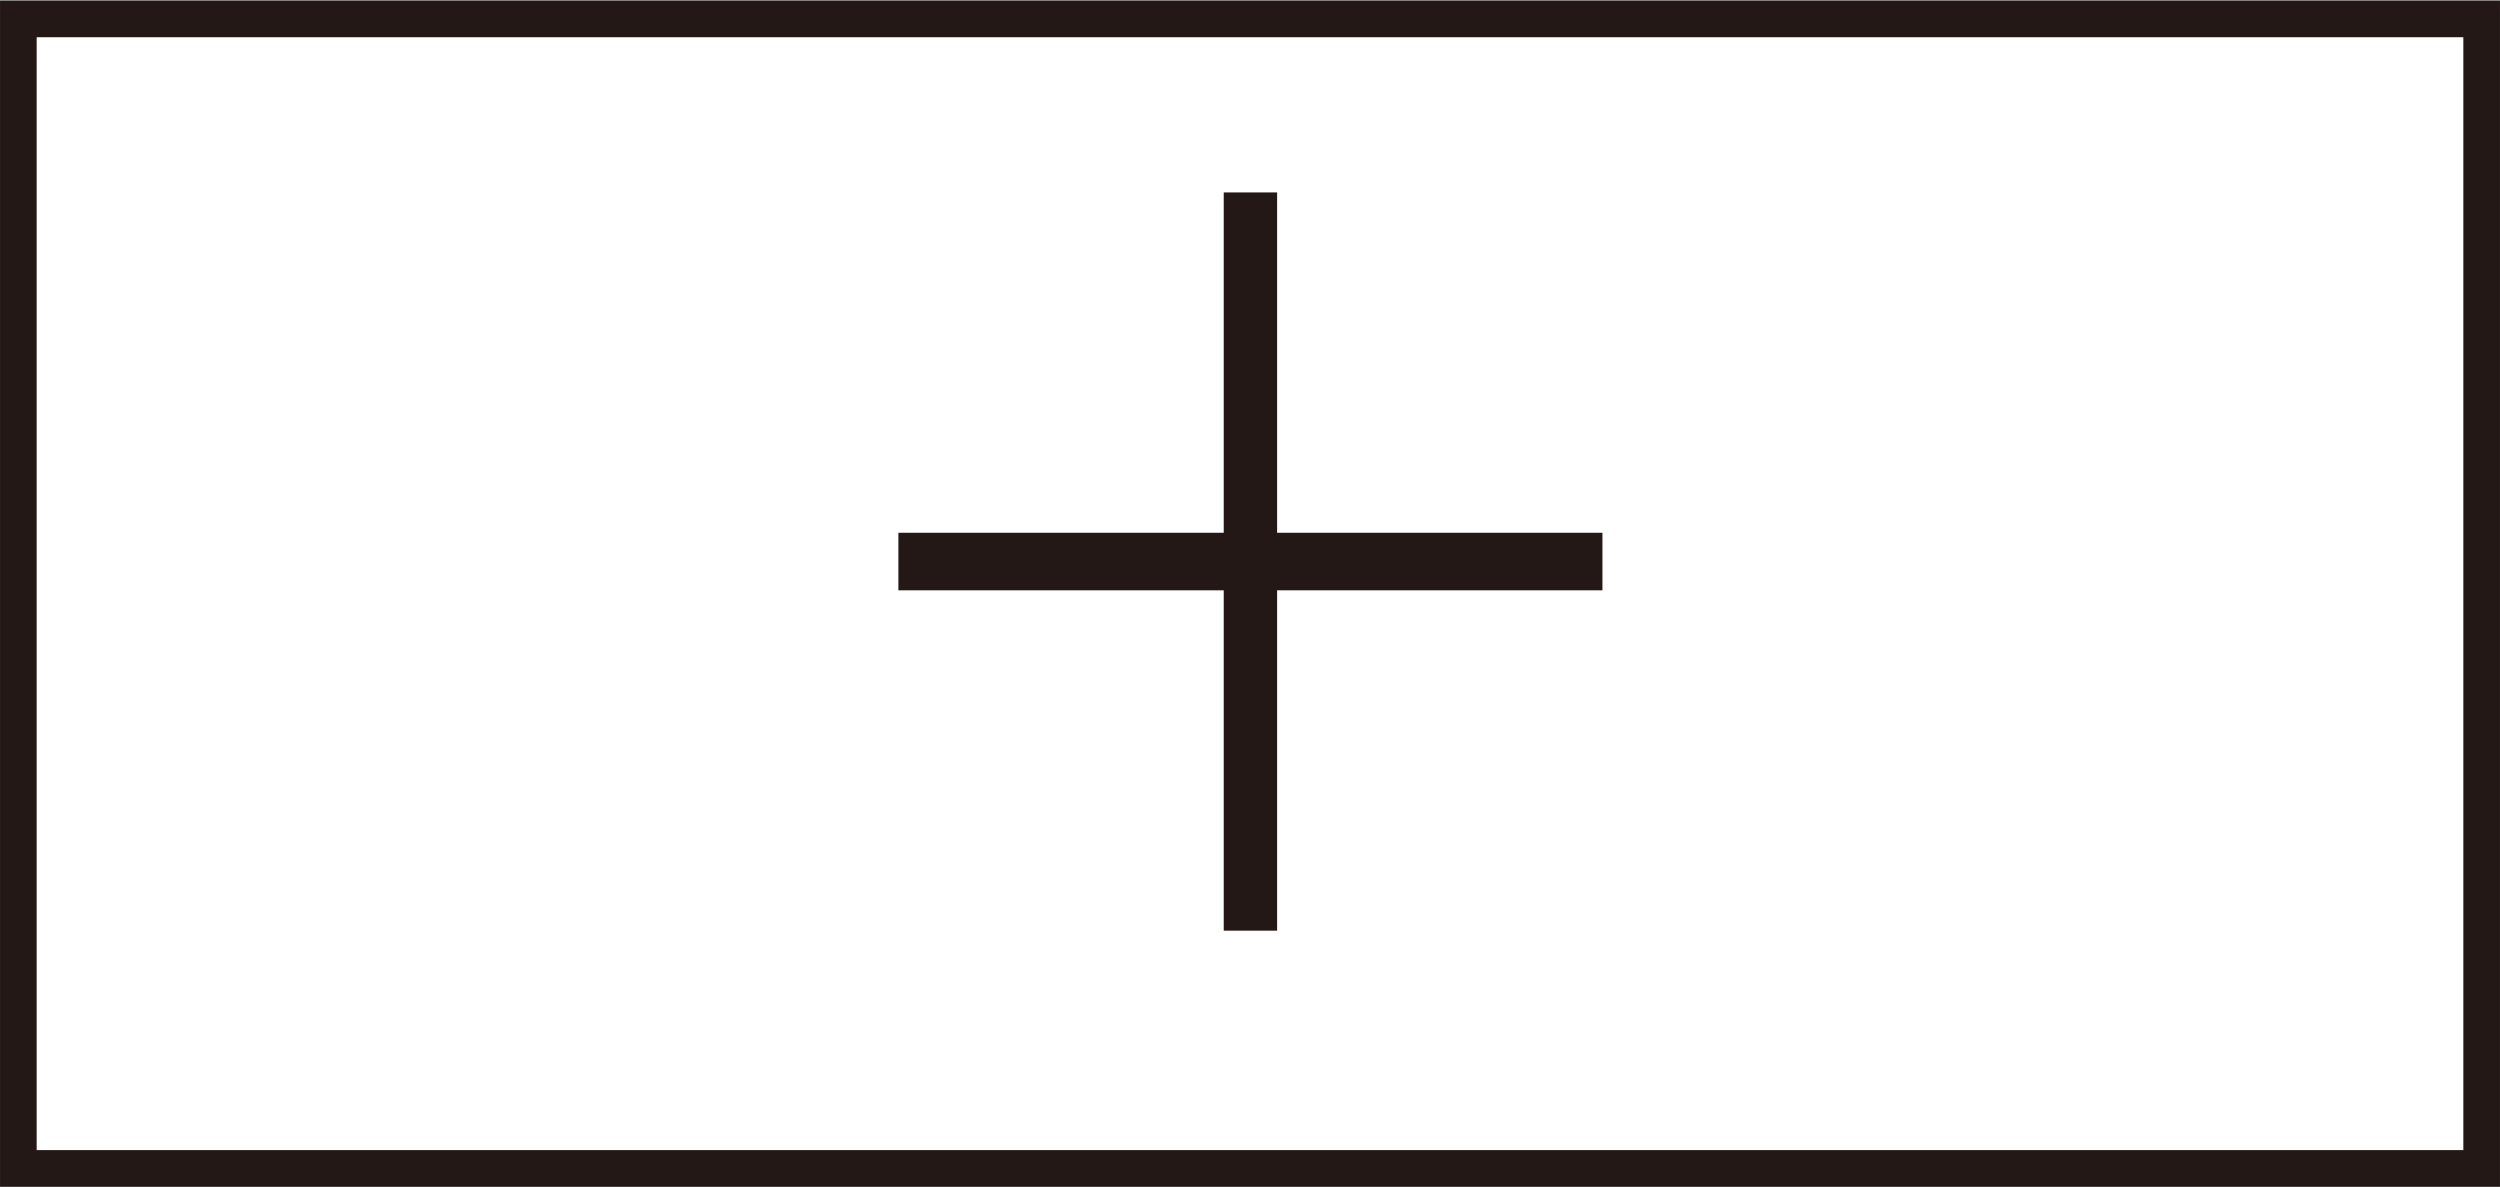
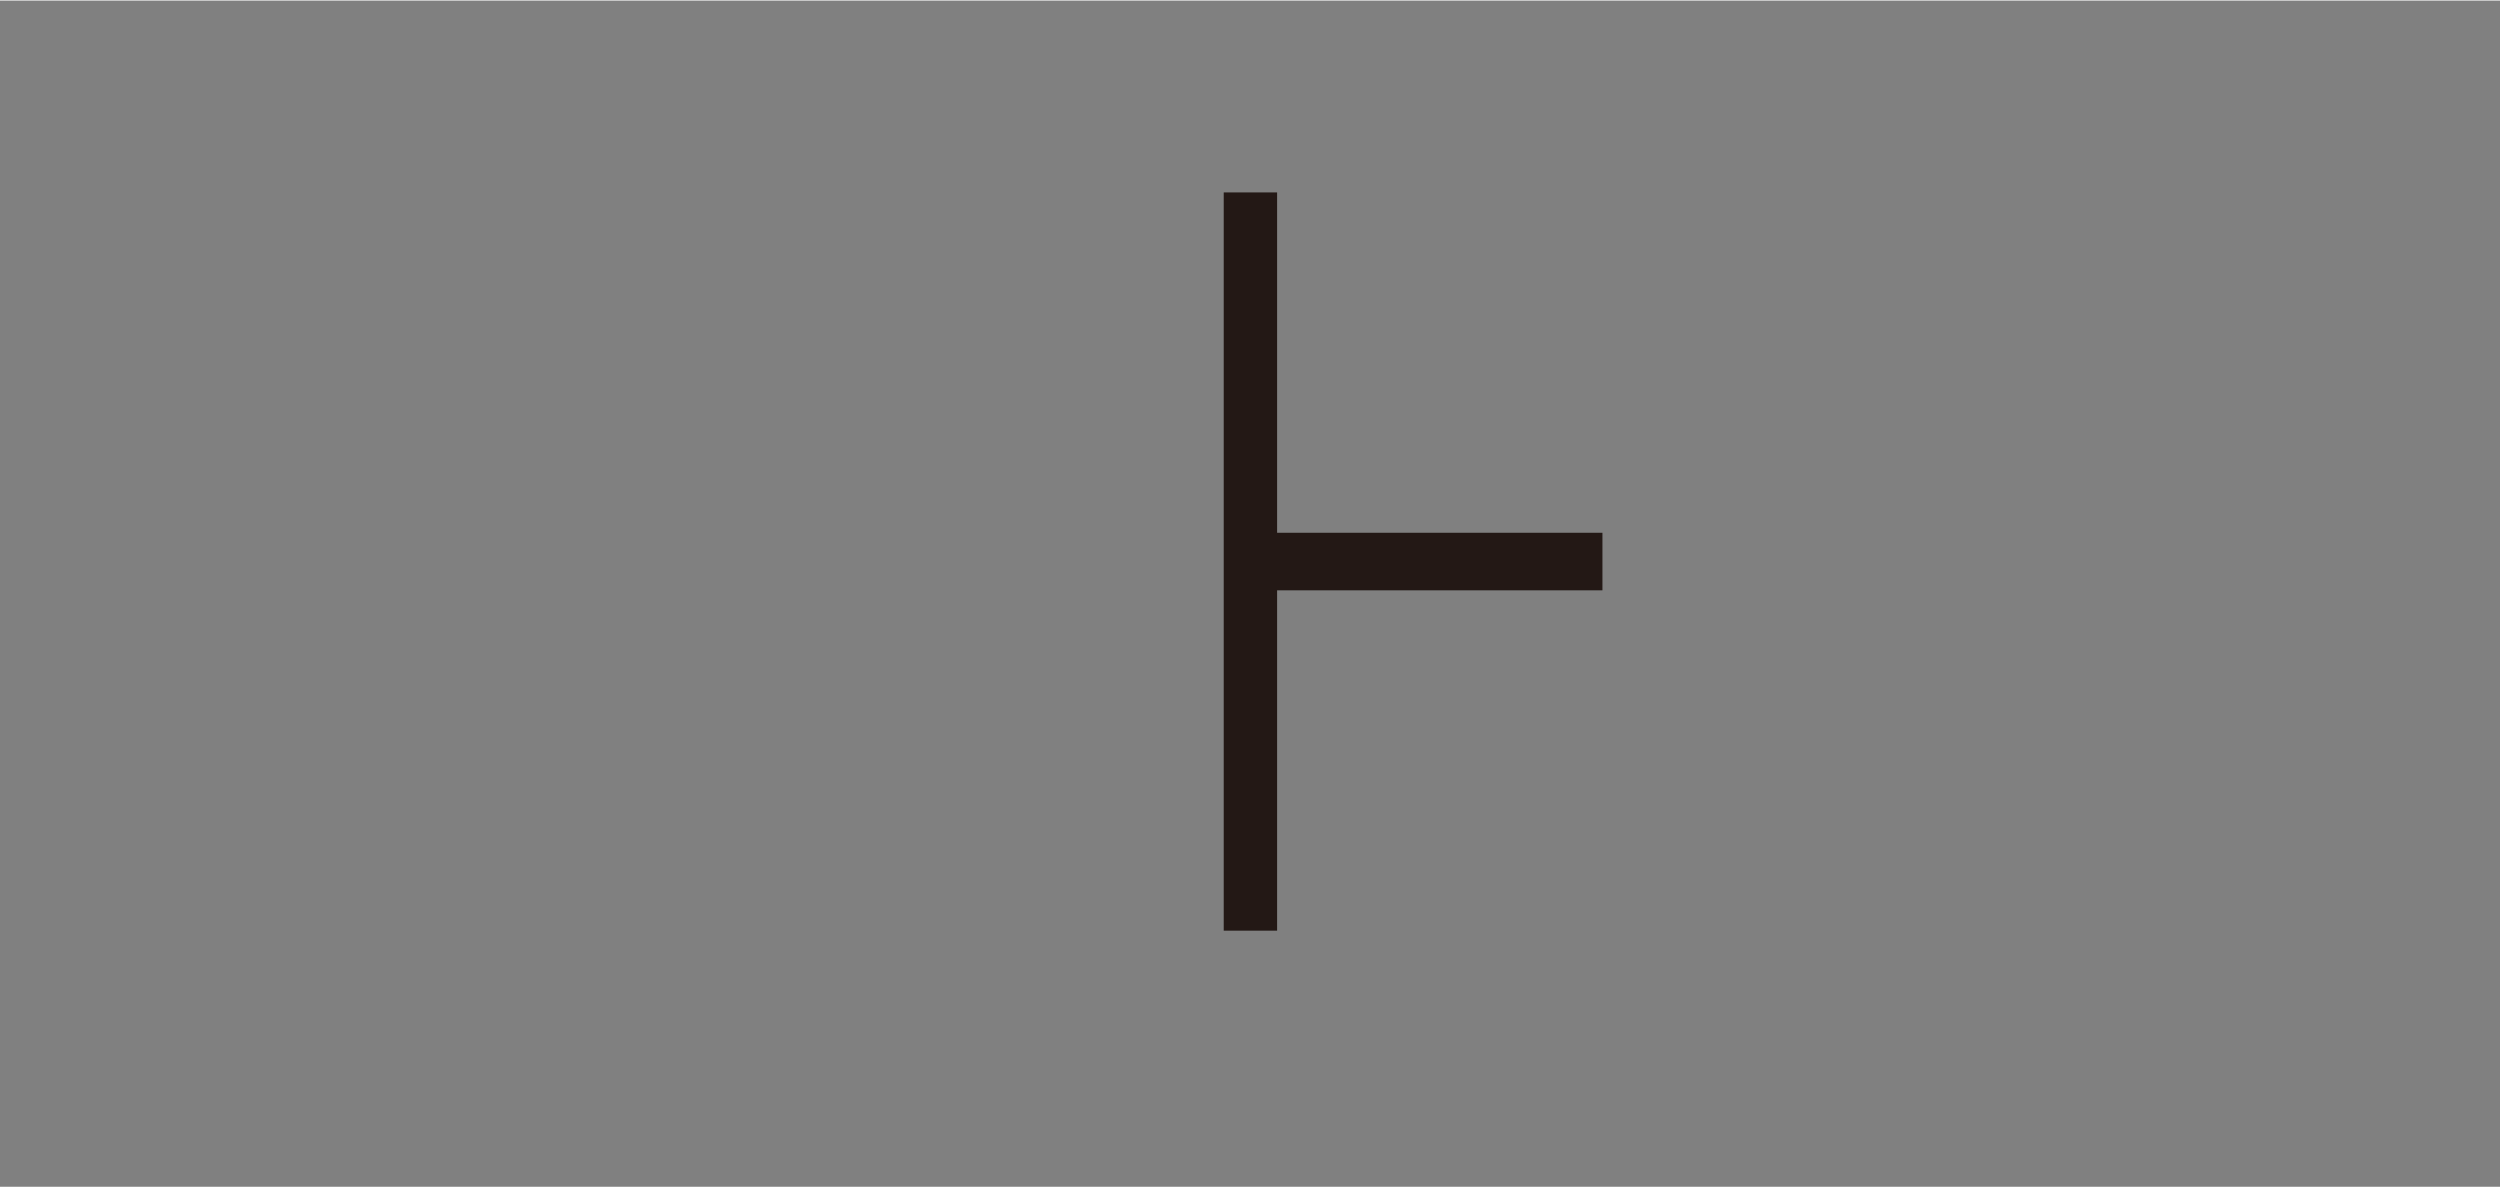
<svg xmlns="http://www.w3.org/2000/svg" id="レイヤー_1" data-name="レイヤー 1" width="10.57mm" height="5.02mm" viewBox="0 0 29.97 14.22">
  <rect x="0" y="0" width="29.97" height="14.22" fill="#808080" stroke="none" />
  <title>symbol_Plus_L</title>
  <g>
-     <rect x="0.22" y="0.22" width="29.53" height="13.78" style="fill: #fff;stroke: #231815;stroke-width: 0.439px" />
-     <path d="M14.67,6.38V2.3h.64V6.38h3.9v.69h-3.9v4.08h-.64V7.07h-3.9V6.38Z" style="fill: #231815" />
+     <path d="M14.67,6.38V2.3h.64V6.38h3.9v.69h-3.9v4.08h-.64V7.07V6.38Z" style="fill: #231815" />
  </g>
</svg>